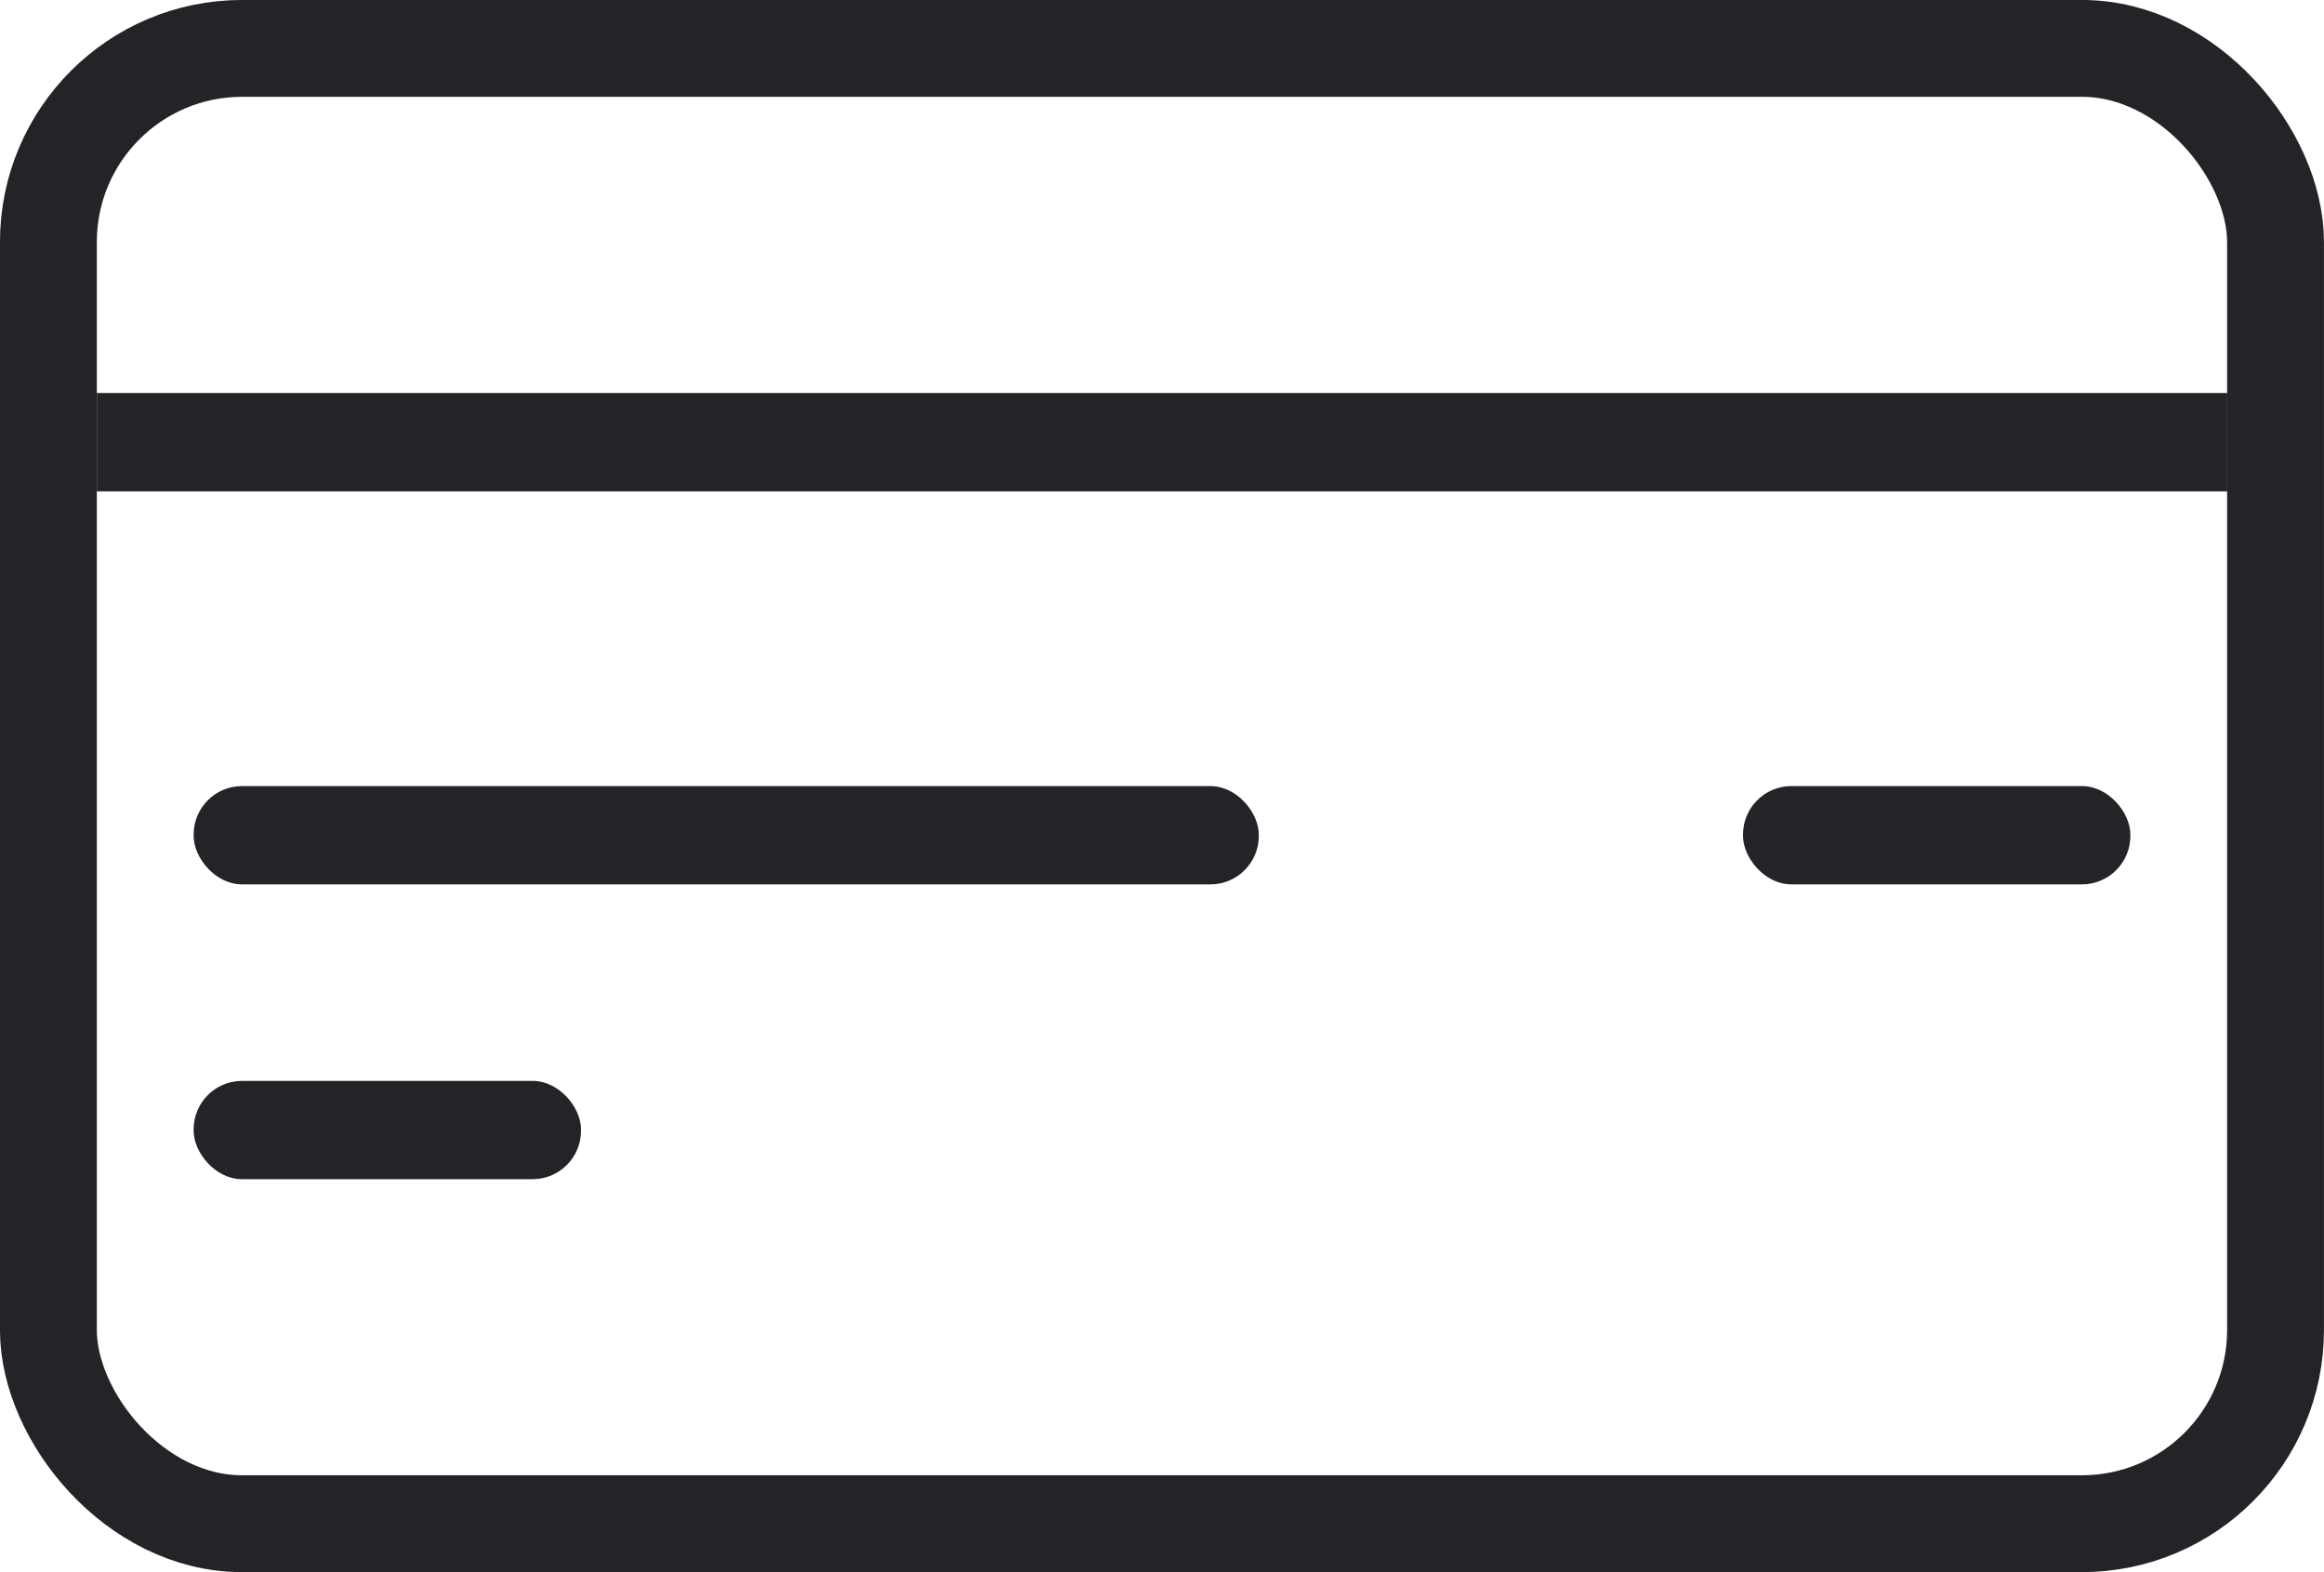
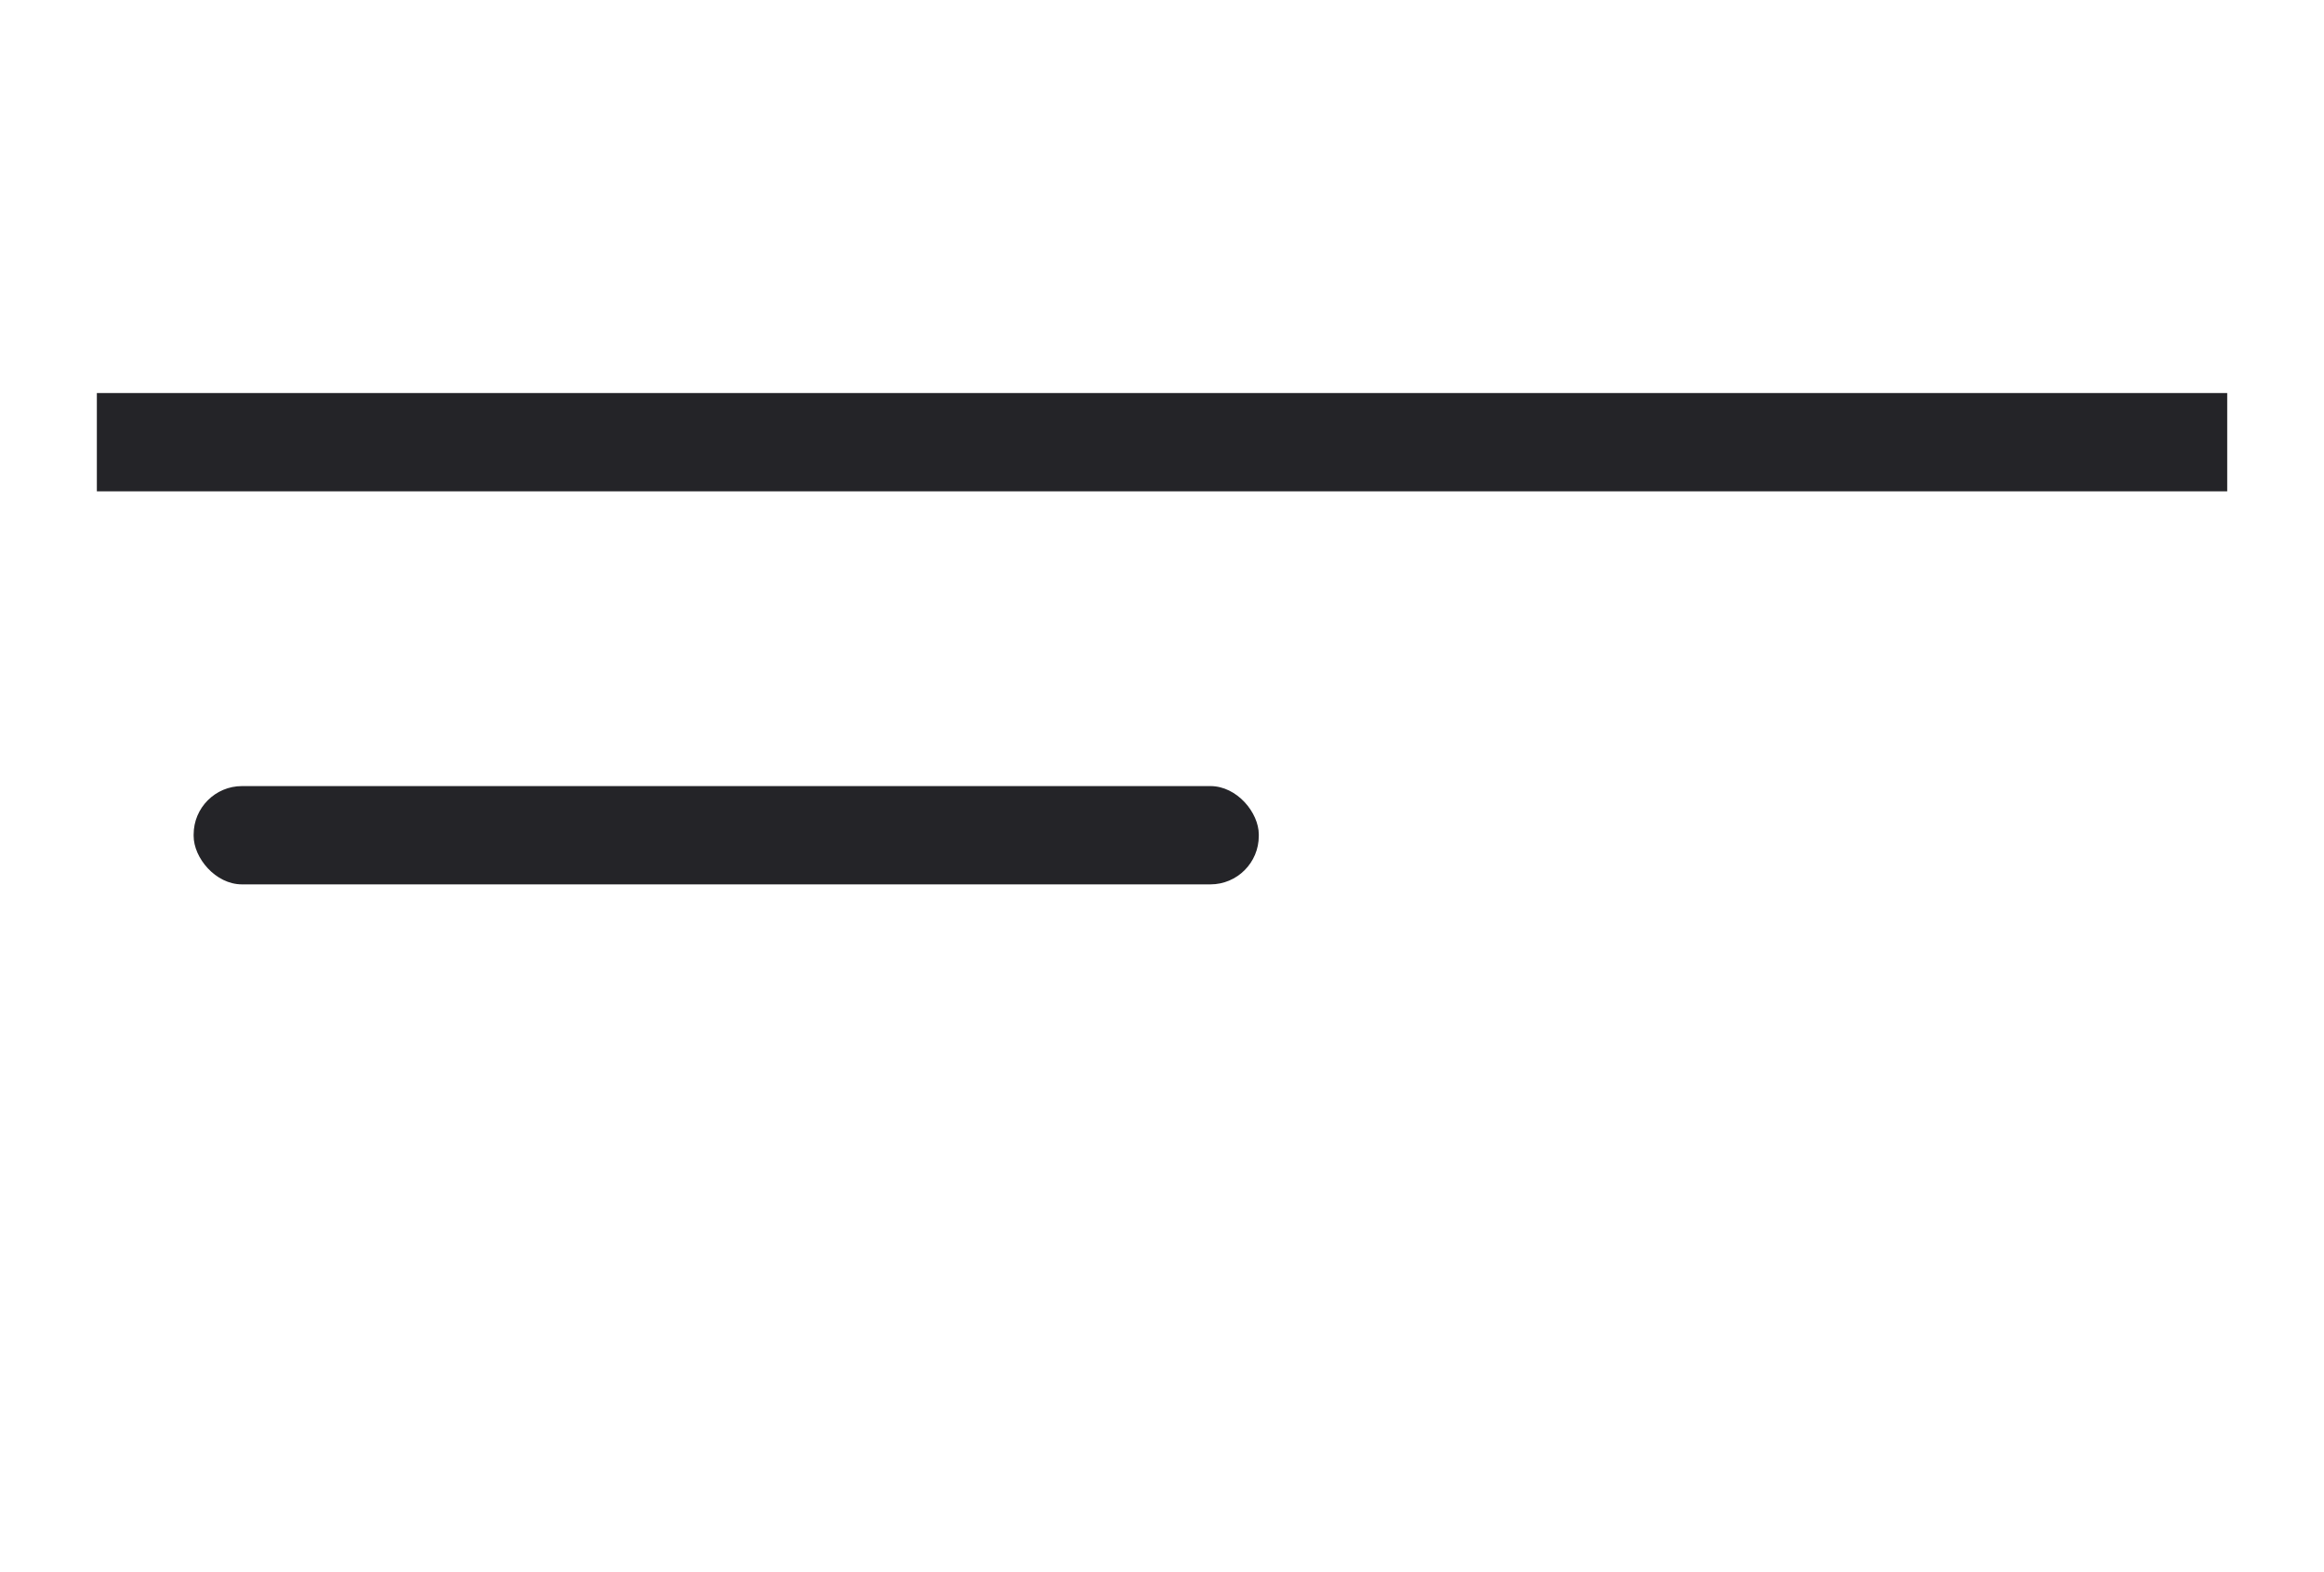
<svg xmlns="http://www.w3.org/2000/svg" width="34px" height="23px" viewBox="0 0 34 23" version="1.1">
  <title>cc</title>
  <desc>Created with Sketch.</desc>
  <g id="Page-1" stroke="none" stroke-width="1" fill="none" fill-rule="evenodd">
    <g id="cc">
-       <rect id="Rectangle" stroke="#242428" stroke-width="1.417" x="0.708" y="0.708" width="32.583" height="21.583" rx="2.833" />
      <polygon id="Path" fill="#242428" points="1.417 5.75 32.584 5.75 32.584 7.188 1.417 7.188" />
      <rect id="Rectangle" fill="#242428" x="2.833" y="11.5" width="15.583" height="1.438" rx="0.708" />
-       <rect id="Rectangle" fill="#242428" x="25.5" y="11.5" width="5.667" height="1.438" rx="0.708" />
-       <rect id="Rectangle" fill="#242428" x="2.833" y="15.813" width="5.667" height="1.438" rx="0.708" />
    </g>
  </g>
</svg>